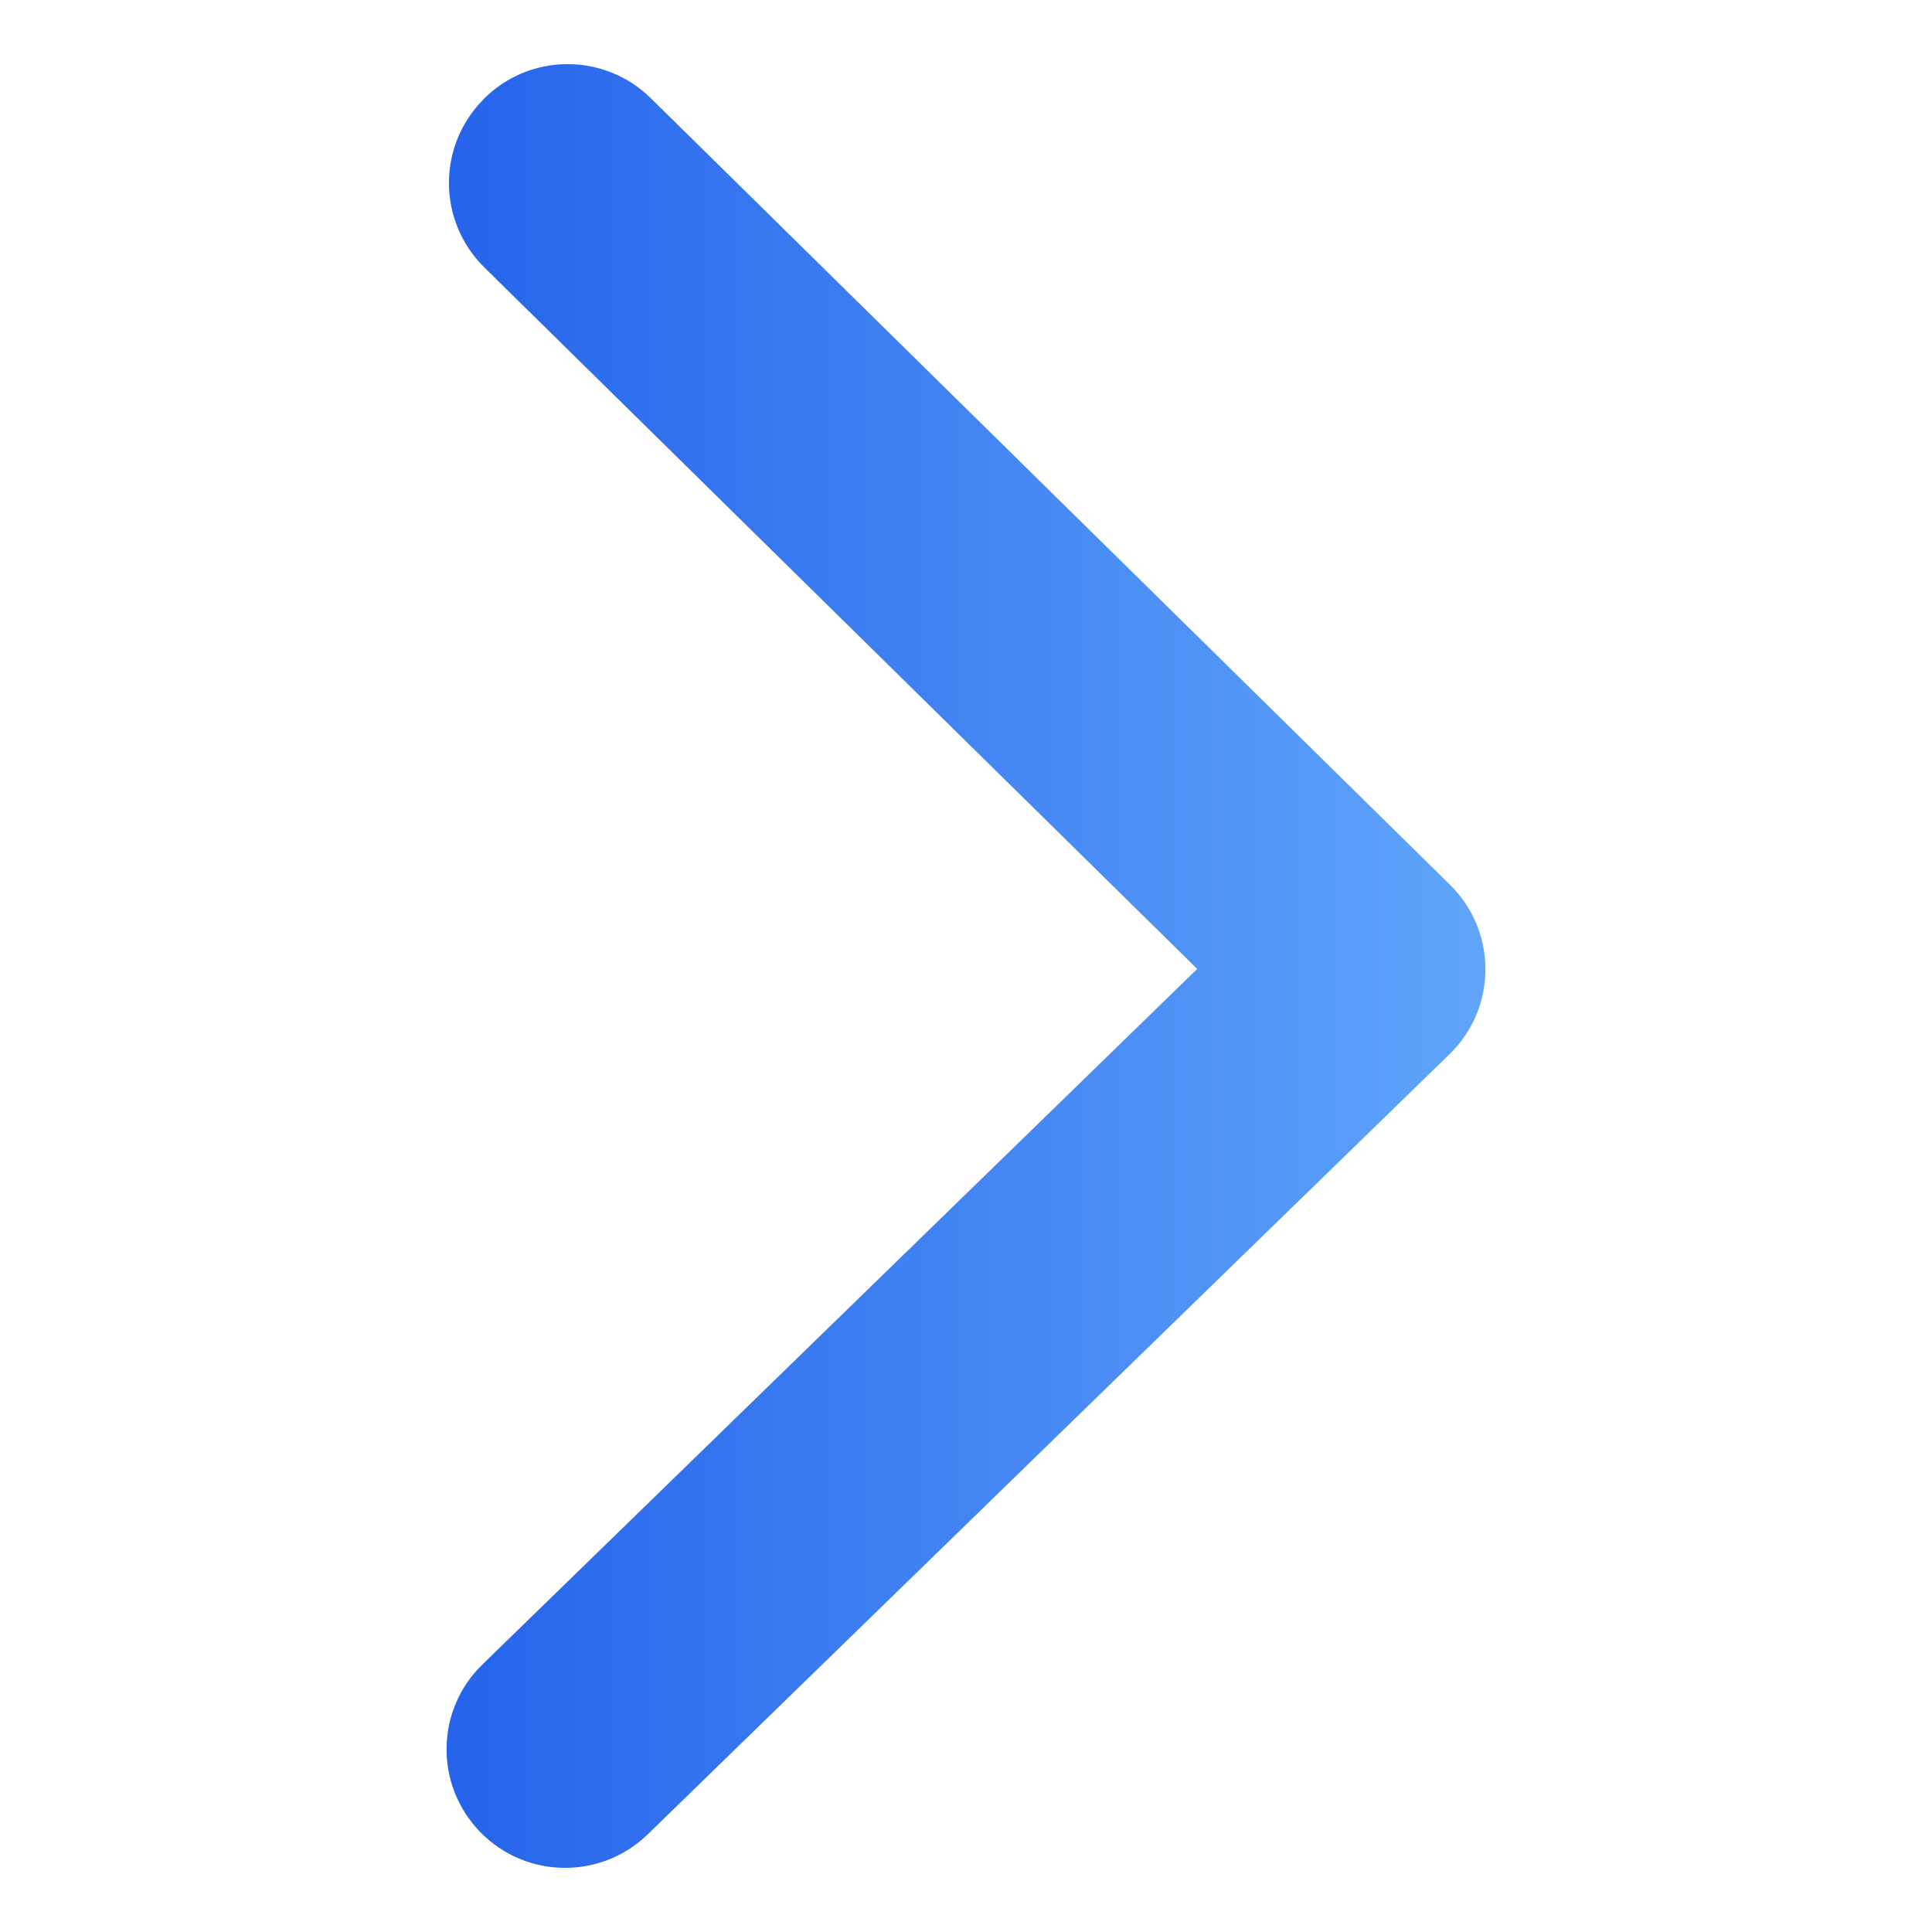
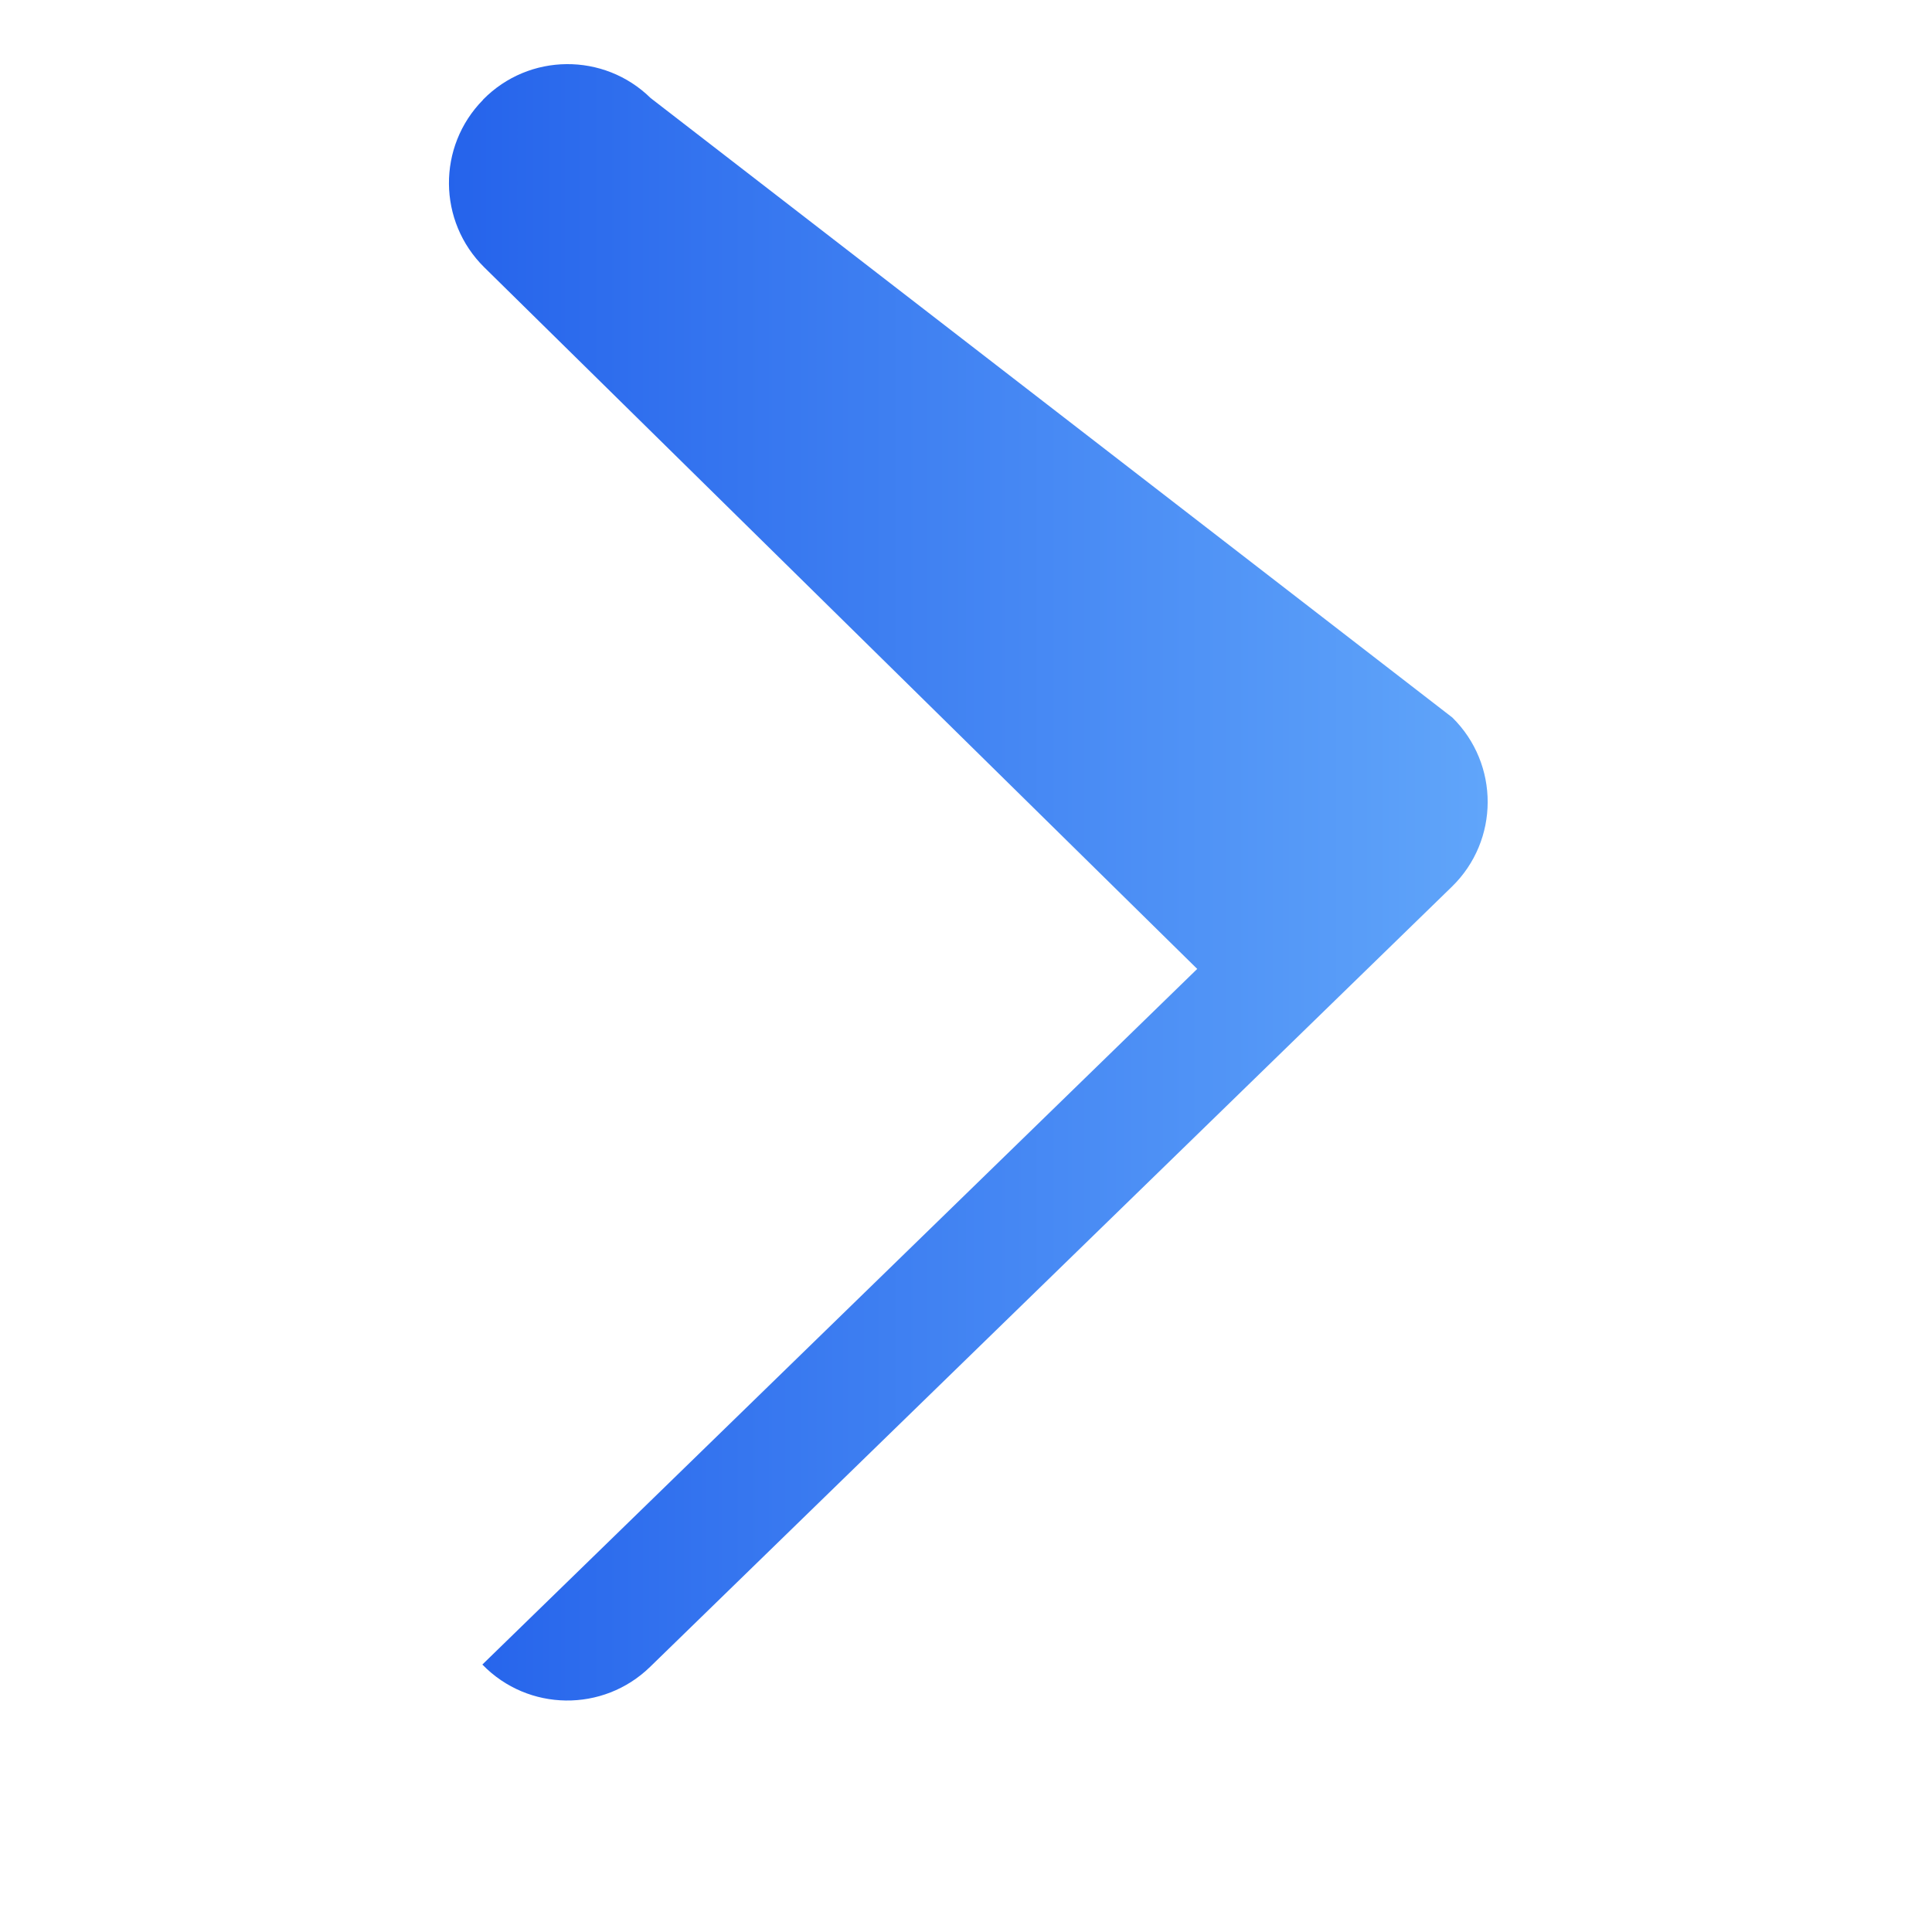
<svg xmlns="http://www.w3.org/2000/svg" xmlns:xlink="http://www.w3.org/1999/xlink" width="512" height="512" viewBox="0 0 135.467 135.467" version="1.1" id="svg1" xml:space="preserve">
  <defs id="defs1">
    <linearGradient id="linearGradient1">
      <stop style="stop-color:#2563eb;stop-opacity:1;" offset="0" id="stop1" />
      <stop style="stop-color:#60a5fa;stop-opacity:1;" offset="1" id="stop2" />
    </linearGradient>
    <linearGradient xlink:href="#linearGradient1" id="linearGradient2" x1="35.195" y1="67.652" x2="108.038" y2="67.652" gradientUnits="userSpaceOnUse" gradientTransform="translate(-3.883,0.082)" />
  </defs>
  <g id="layer1">
-     <path id="path1" style="fill:url(#linearGradient2);stroke-width:5.749" d="m 39.728,4.497 c -2.125,0.017 -4.24,0.846 -5.85,2.481 l -0.011,0.023 c -3.22,3.271 -3.176,8.526 0.09,11.745 L 83.946,67.938 33.822,116.714 c -3.288,3.196 -3.354,8.445 -0.157,11.734 l 0.011,0.011 c 3.196,3.288 8.457,3.354 11.745,0.157 l 56.221,-54.705 c 3.34,-3.248 3.351,-8.603 0.033,-11.868 L 45.623,6.877 c -1.636,-1.607 -3.77,-2.398 -5.895,-2.38 z" />
+     <path id="path1" style="fill:url(#linearGradient2);stroke-width:5.749" d="m 39.728,4.497 c -2.125,0.017 -4.24,0.846 -5.85,2.481 l -0.011,0.023 c -3.22,3.271 -3.176,8.526 0.09,11.745 L 83.946,67.938 33.822,116.714 l 0.011,0.011 c 3.196,3.288 8.457,3.354 11.745,0.157 l 56.221,-54.705 c 3.34,-3.248 3.351,-8.603 0.033,-11.868 L 45.623,6.877 c -1.636,-1.607 -3.77,-2.398 -5.895,-2.38 z" />
  </g>
</svg>